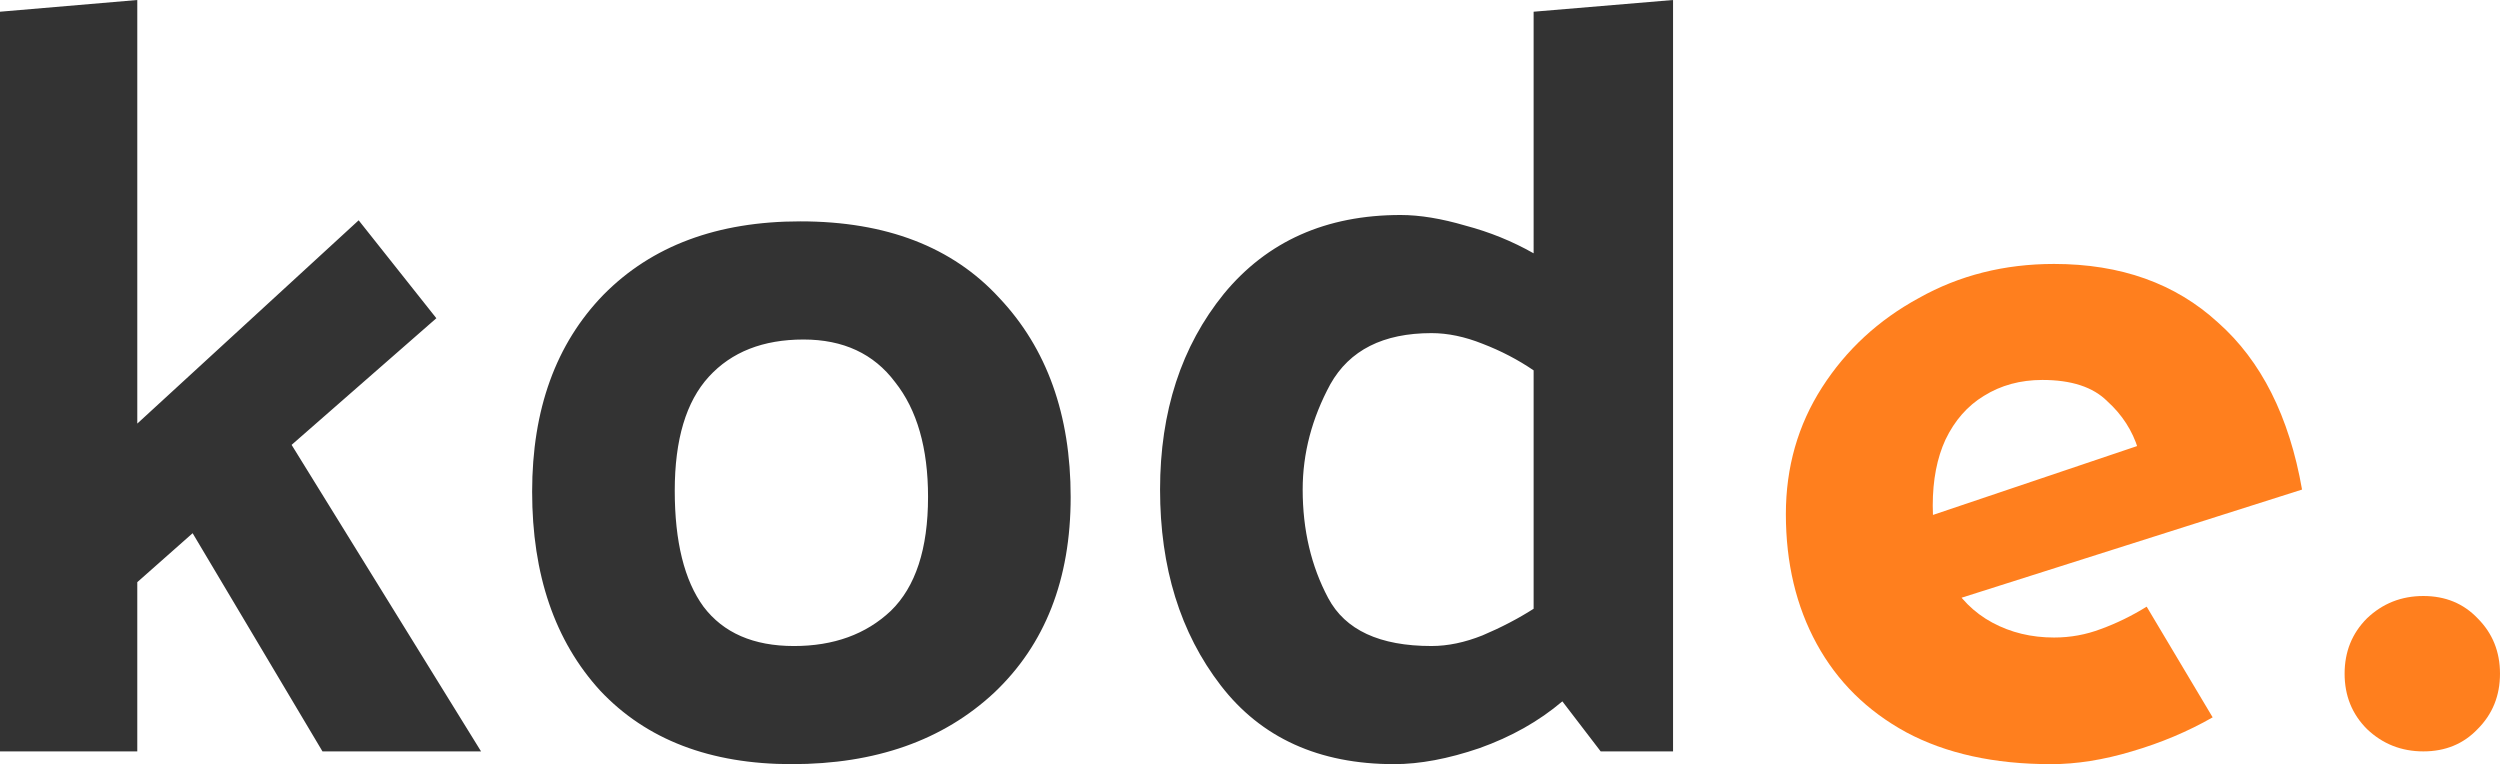
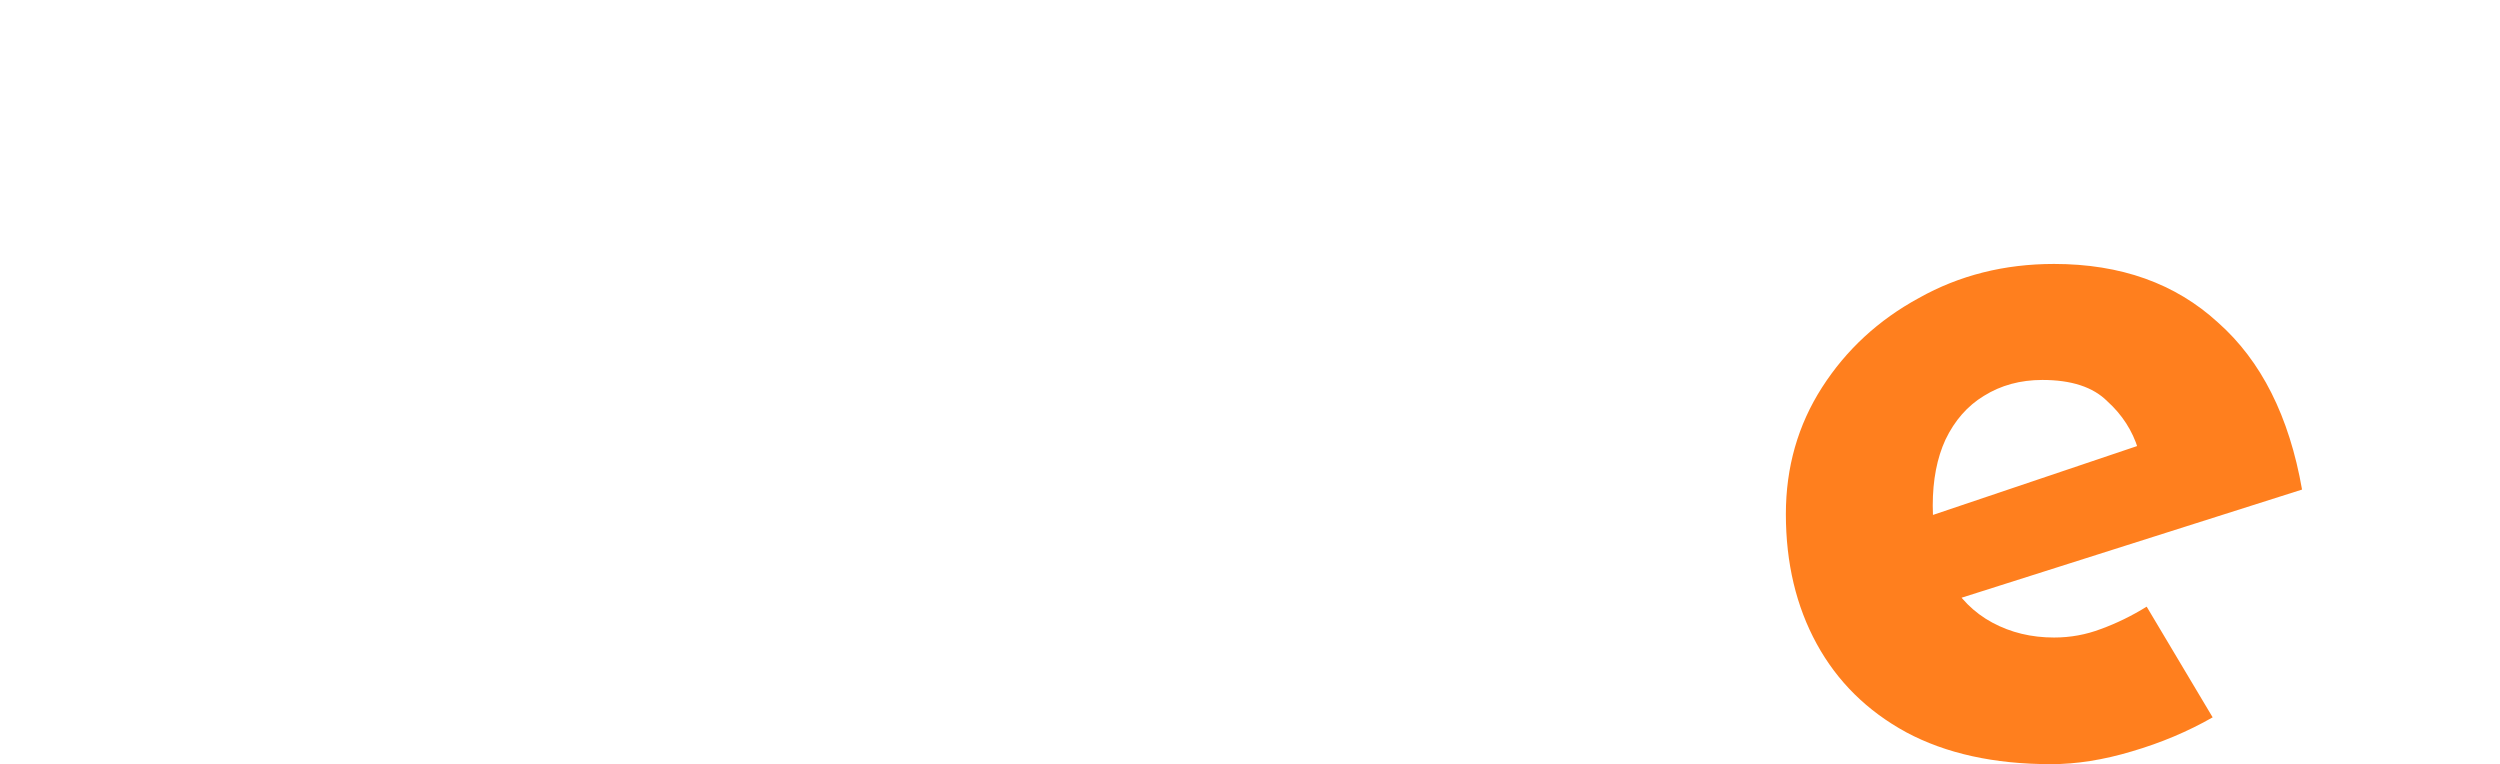
<svg xmlns="http://www.w3.org/2000/svg" width="331.47mm" height="101.318mm" viewBox="0 0 331.47 101.318" version="1.1" id="svg1">
  <defs id="defs1" />
  <g id="layer1" transform="translate(71.005,-57.802)">
    <g id="text1" style="font-size:141.111px;font-family:'Palanquin Dark';-inkscape-font-specification:'Palanquin Dark';fill:#ff7f1e;stroke-width:1.058" aria-label="kode." transform="translate(-51.529,-8.52)">
-       <path style="color:#000000;font-style:normal;font-variant:normal;font-weight:normal;font-stretch:normal;font-size:medium;line-height:normal;font-family:'Palanquin Dark';-inkscape-font-specification:'Palanquin Dark';font-variant-ligatures:normal;font-variant-position:normal;font-variant-caps:normal;font-variant-numeric:normal;font-variant-alternates:normal;font-variant-east-asian:normal;font-feature-settings:normal;font-variation-settings:normal;text-indent:0;text-align:start;text-decoration-line:none;text-decoration-style:solid;text-decoration-color:#000000;letter-spacing:normal;word-spacing:normal;text-transform:none;writing-mode:lr-tb;direction:ltr;text-orientation:mixed;dominant-baseline:auto;baseline-shift:baseline;text-anchor:start;white-space:normal;shape-padding:0;shape-margin:0;inline-size:0;clip-rule:nonzero;display:inline;overflow:visible;visibility:visible;isolation:auto;mix-blend-mode:normal;color-interpolation:sRGB;color-interpolation-filters:linearRGB;solid-color:#000000;solid-opacity:1;vector-effect:none;fill:#333333;fill-opacity:1;fill-rule:nonzero;stroke:none;stroke-linecap:butt;stroke-linejoin:miter;stroke-miterlimit:4;stroke-dasharray:none;stroke-dashoffset:0;stroke-opacity:1;-inkscape-stroke:none;color-rendering:auto;image-rendering:auto;shape-rendering:auto;text-rendering:auto;enable-background:accumulate;stop-color:#000000;stop-opacity:1" d="M -1.273,66.322 V 122.485 L 28.078,95.532 38.379,108.515 19.188,125.307 44.306,165.947 H 23.28 l -17.216,-28.928 -7.338,6.491 v 22.437 H -19.476 V 67.875 Z M 85.51,167.64 q -16.228,0 -25.4,-9.737 -9.031,-9.878 -9.031,-26.388 0,-16.369 9.454,-26.106 9.596,-9.737 26.106,-9.737 17.074,0 26.388,10.16 9.454,10.019 9.454,26.388 0,16.369 -10.16,25.964 -10.16,9.454 -26.811,9.454 z m 18.062,-35.419 q 0,-9.737 -4.374,-15.24 -4.233,-5.644 -12.136,-5.644 -8.043,0 -12.559,4.939 -4.516,4.939 -4.516,15.099 0,10.16 3.81,15.381 3.951,5.221 11.994,5.221 7.902,0 12.841,-4.657 4.939,-4.798 4.939,-15.099 z m 66.746,-21.731 q -9.596,0 -13.406,6.773 -3.669,6.773 -3.669,13.97 0,8.043 3.387,14.393 3.387,6.35 13.688,6.35 3.246,0 6.773,-1.411 3.669,-1.552 6.773,-3.528 v -31.609 q -3.104,-2.117 -6.773,-3.528 -3.528,-1.411 -6.773,-1.411 z m 32.032,-44.168 v 99.624 h -9.596 l -5.08,-6.632 q -4.657,3.951 -11.007,6.209 -6.209,2.117 -11.289,2.117 -14.958,0 -23.001,-10.442 -8.043,-10.442 -8.043,-25.964 0,-15.522 8.467,-25.964 8.608,-10.442 23.424,-10.442 3.81,0 8.608,1.411 4.798,1.27 9.031,3.669 V 67.875 Z" id="path4" />
      <path style="color:#000000;font-style:normal;font-variant:normal;font-weight:bold;font-stretch:normal;font-size:medium;line-height:normal;font-family:'Josefin Sans';-inkscape-font-specification:'Josefin Sans Bold';font-variant-ligatures:normal;font-variant-position:normal;font-variant-caps:normal;font-variant-numeric:normal;font-variant-alternates:normal;font-variant-east-asian:normal;font-feature-settings:normal;font-variation-settings:normal;text-indent:0;text-align:start;text-decoration-line:none;text-decoration-style:solid;text-decoration-color:#000000;letter-spacing:normal;word-spacing:normal;text-transform:none;writing-mode:lr-tb;direction:ltr;text-orientation:mixed;dominant-baseline:auto;baseline-shift:baseline;text-anchor:start;white-space:normal;shape-padding:0;shape-margin:0;inline-size:0;clip-rule:nonzero;display:inline;overflow:visible;visibility:visible;isolation:auto;mix-blend-mode:normal;color-interpolation:sRGB;color-interpolation-filters:linearRGB;solid-color:#000000;solid-opacity:1;vector-effect:none;fill:#ff7f1e;fill-opacity:1;fill-rule:nonzero;stroke:none;stroke-linecap:butt;stroke-linejoin:miter;stroke-miterlimit:4;stroke-dasharray:none;stroke-dashoffset:0;stroke-opacity:1;-inkscape-stroke:none;color-rendering:auto;image-rendering:auto;shape-rendering:auto;text-rendering:auto;enable-background:accumulate;stop-color:#000000;stop-opacity:1" d="m 252.445,167.64 q -11.289,0 -19.191,-4.233 -7.761,-4.233 -11.853,-11.712 -4.092,-7.479 -4.092,-17.216 0,-9.313 4.798,-16.792 4.798,-7.479 12.841,-11.853 8.043,-4.516 17.921,-4.516 13.264,0 21.731,7.761 8.608,7.62 11.148,22.154 l -47.978,15.24 -4.374,-10.724 34.713,-11.712 -4.092,1.834 q -1.129,-3.669 -4.092,-6.35 -2.822,-2.822 -8.608,-2.822 -4.374,0 -7.761,2.117 -3.246,1.976 -5.08,5.786 -1.693,3.669 -1.693,8.749 0,5.786 2.117,9.737 2.117,3.81 5.786,5.786 3.669,1.976 8.184,1.976 3.246,0 6.209,-1.129 3.104,-1.129 6.068,-2.963 l 8.749,14.676 q -4.939,2.822 -10.724,4.516 -5.644,1.693 -10.724,1.693 z" id="path5" />
-       <path d="m 301.833,145.345 q 4.374,0 7.197,2.963 2.963,2.963 2.963,7.338 0,4.374 -2.963,7.338 -2.822,2.963 -7.197,2.963 -4.374,0 -7.479,-2.963 -2.963,-2.963 -2.963,-7.338 0,-4.374 2.963,-7.338 3.104,-2.963 7.479,-2.963 z" id="path6" style="color:#000000;font-style:normal;font-variant:normal;font-weight:normal;font-stretch:normal;font-size:medium;line-height:normal;font-family:'Palanquin Dark';-inkscape-font-specification:'Palanquin Dark';font-variant-ligatures:normal;font-variant-position:normal;font-variant-caps:normal;font-variant-numeric:normal;font-variant-alternates:normal;font-variant-east-asian:normal;font-feature-settings:normal;font-variation-settings:normal;text-indent:0;text-align:start;text-decoration-line:none;text-decoration-style:solid;text-decoration-color:#000000;letter-spacing:normal;word-spacing:normal;text-transform:none;writing-mode:lr-tb;direction:ltr;text-orientation:mixed;dominant-baseline:auto;baseline-shift:baseline;text-anchor:start;white-space:normal;shape-padding:0;shape-margin:0;inline-size:0;clip-rule:nonzero;display:inline;overflow:visible;visibility:visible;isolation:auto;mix-blend-mode:normal;color-interpolation:sRGB;color-interpolation-filters:linearRGB;solid-color:#000000;solid-opacity:1;vector-effect:none;fill:#ff7f1e;fill-opacity:1;fill-rule:nonzero;stroke:none;stroke-linecap:butt;stroke-linejoin:miter;stroke-miterlimit:4;stroke-dasharray:none;stroke-dashoffset:0;stroke-opacity:1;-inkscape-stroke:none;color-rendering:auto;image-rendering:auto;shape-rendering:auto;text-rendering:auto;enable-background:accumulate;stop-color:#000000;stop-opacity:1" />
    </g>
  </g>
</svg>